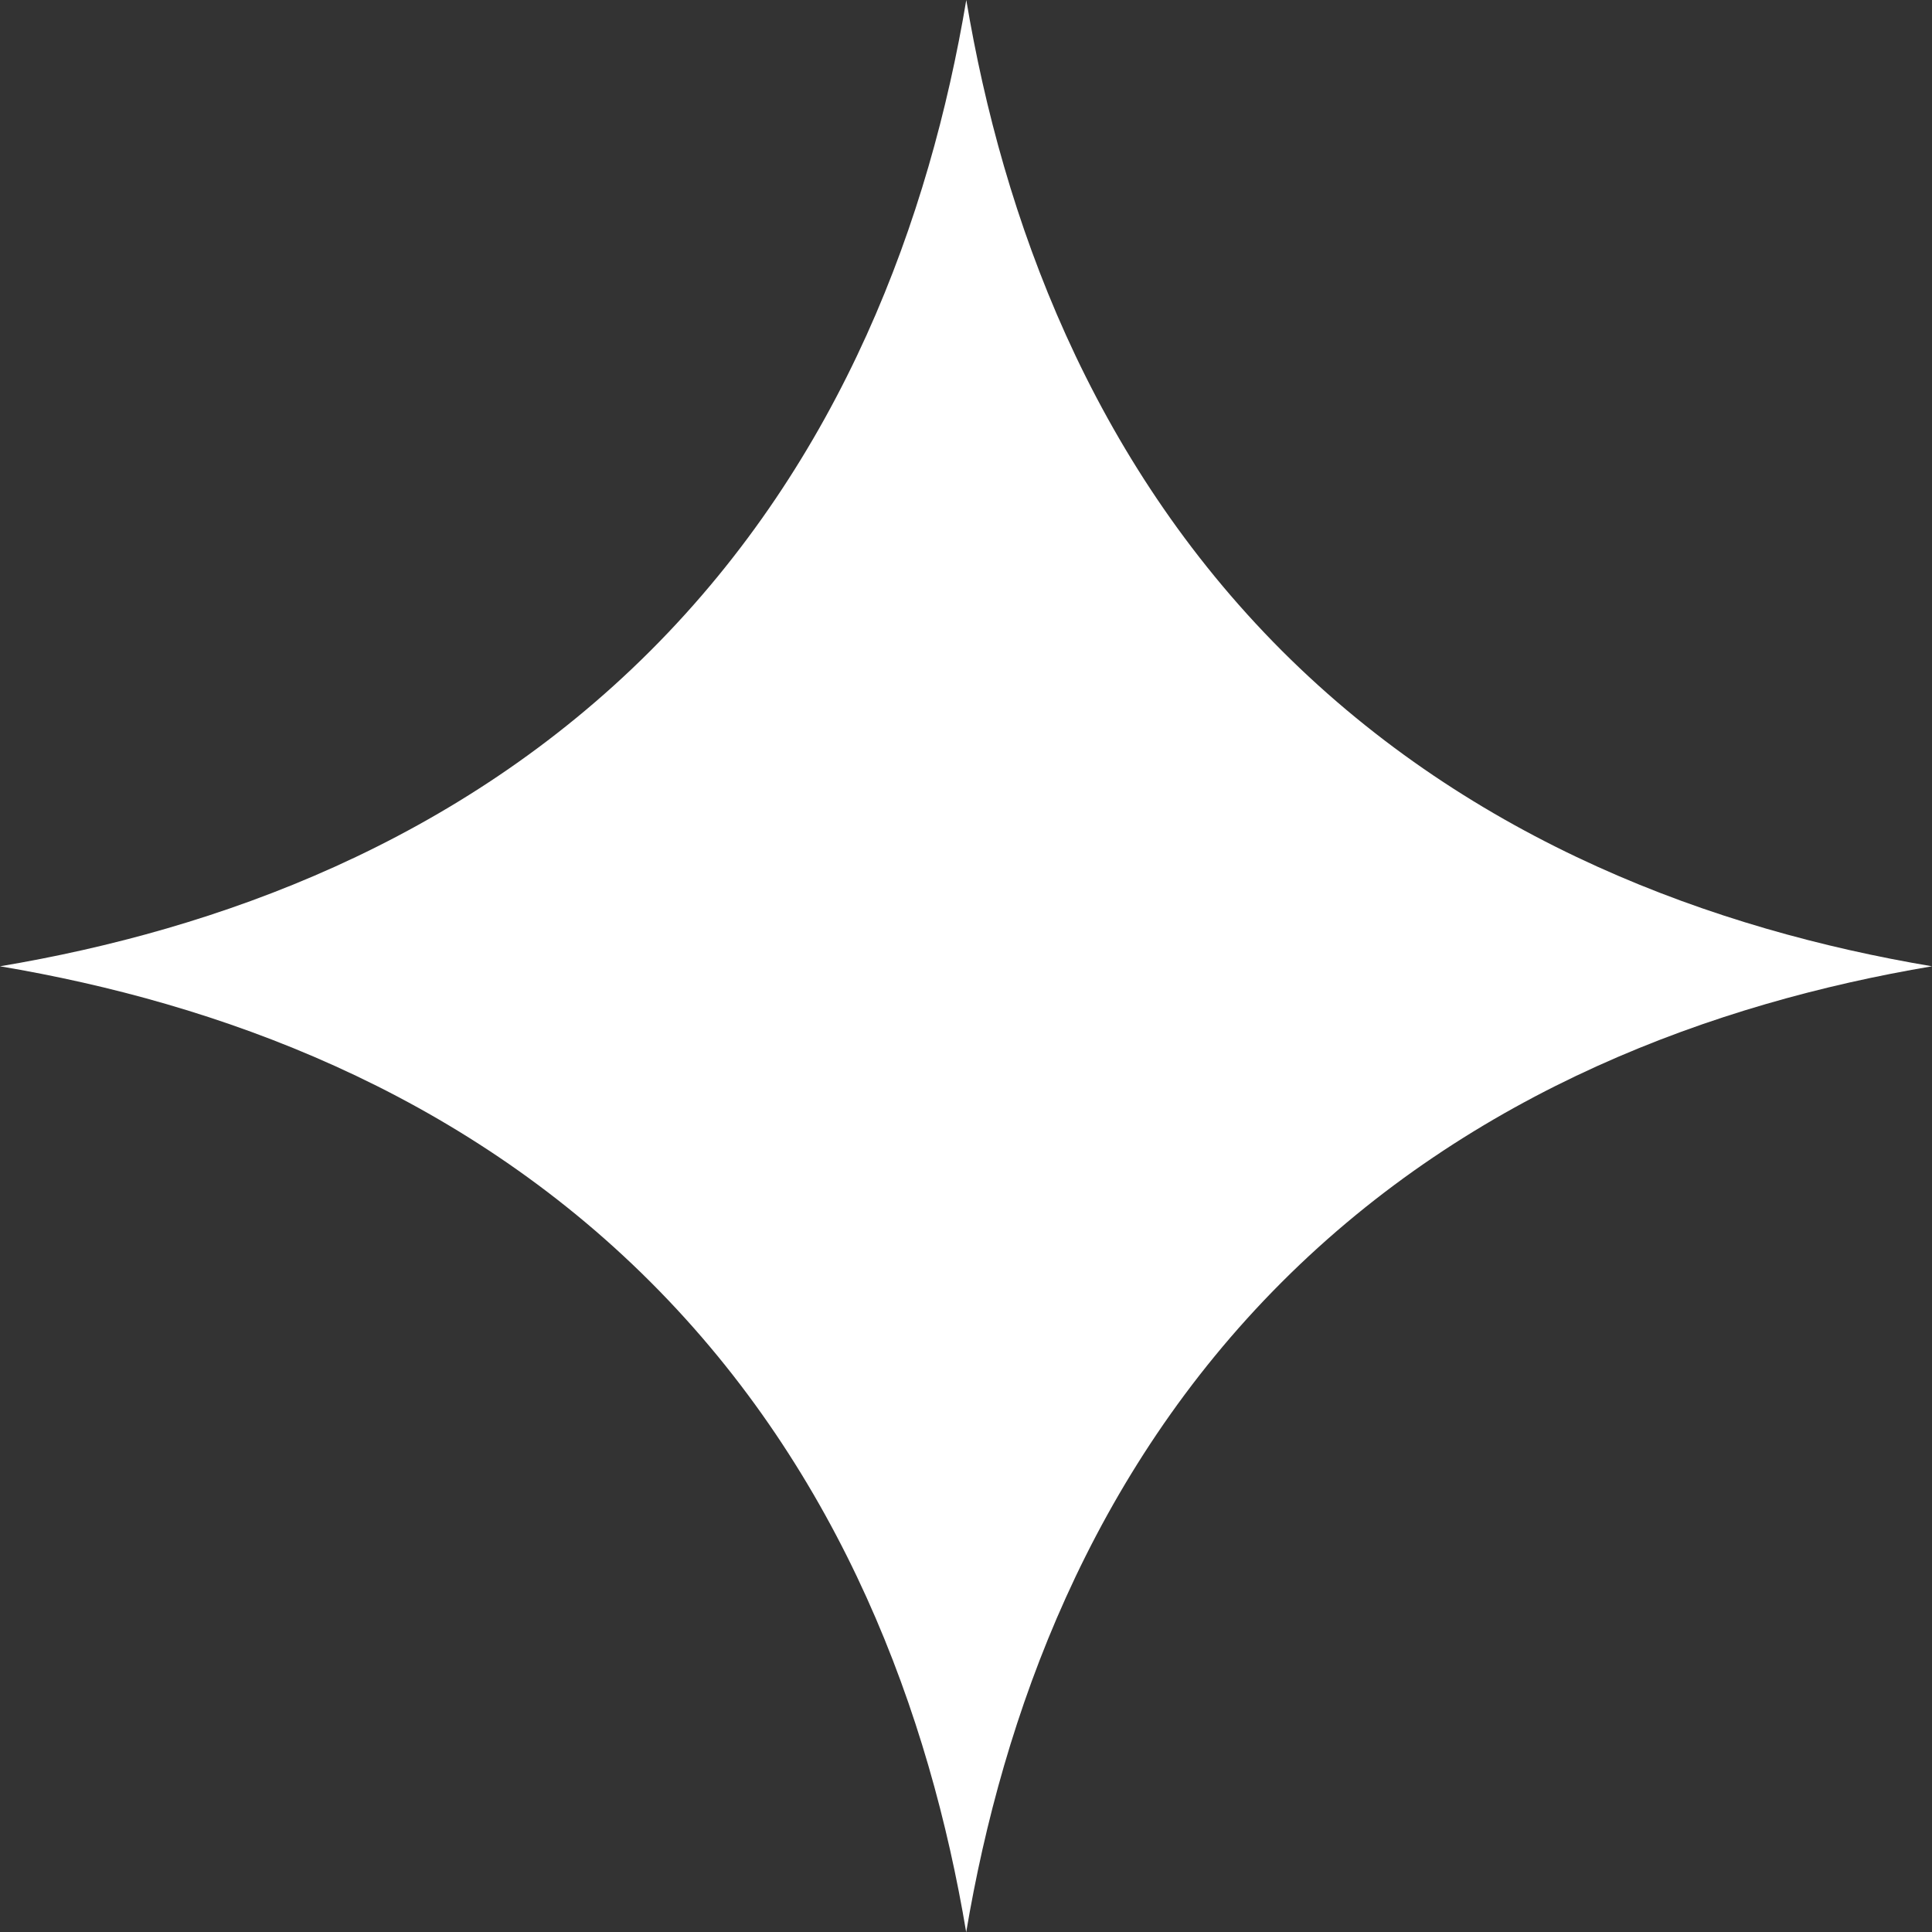
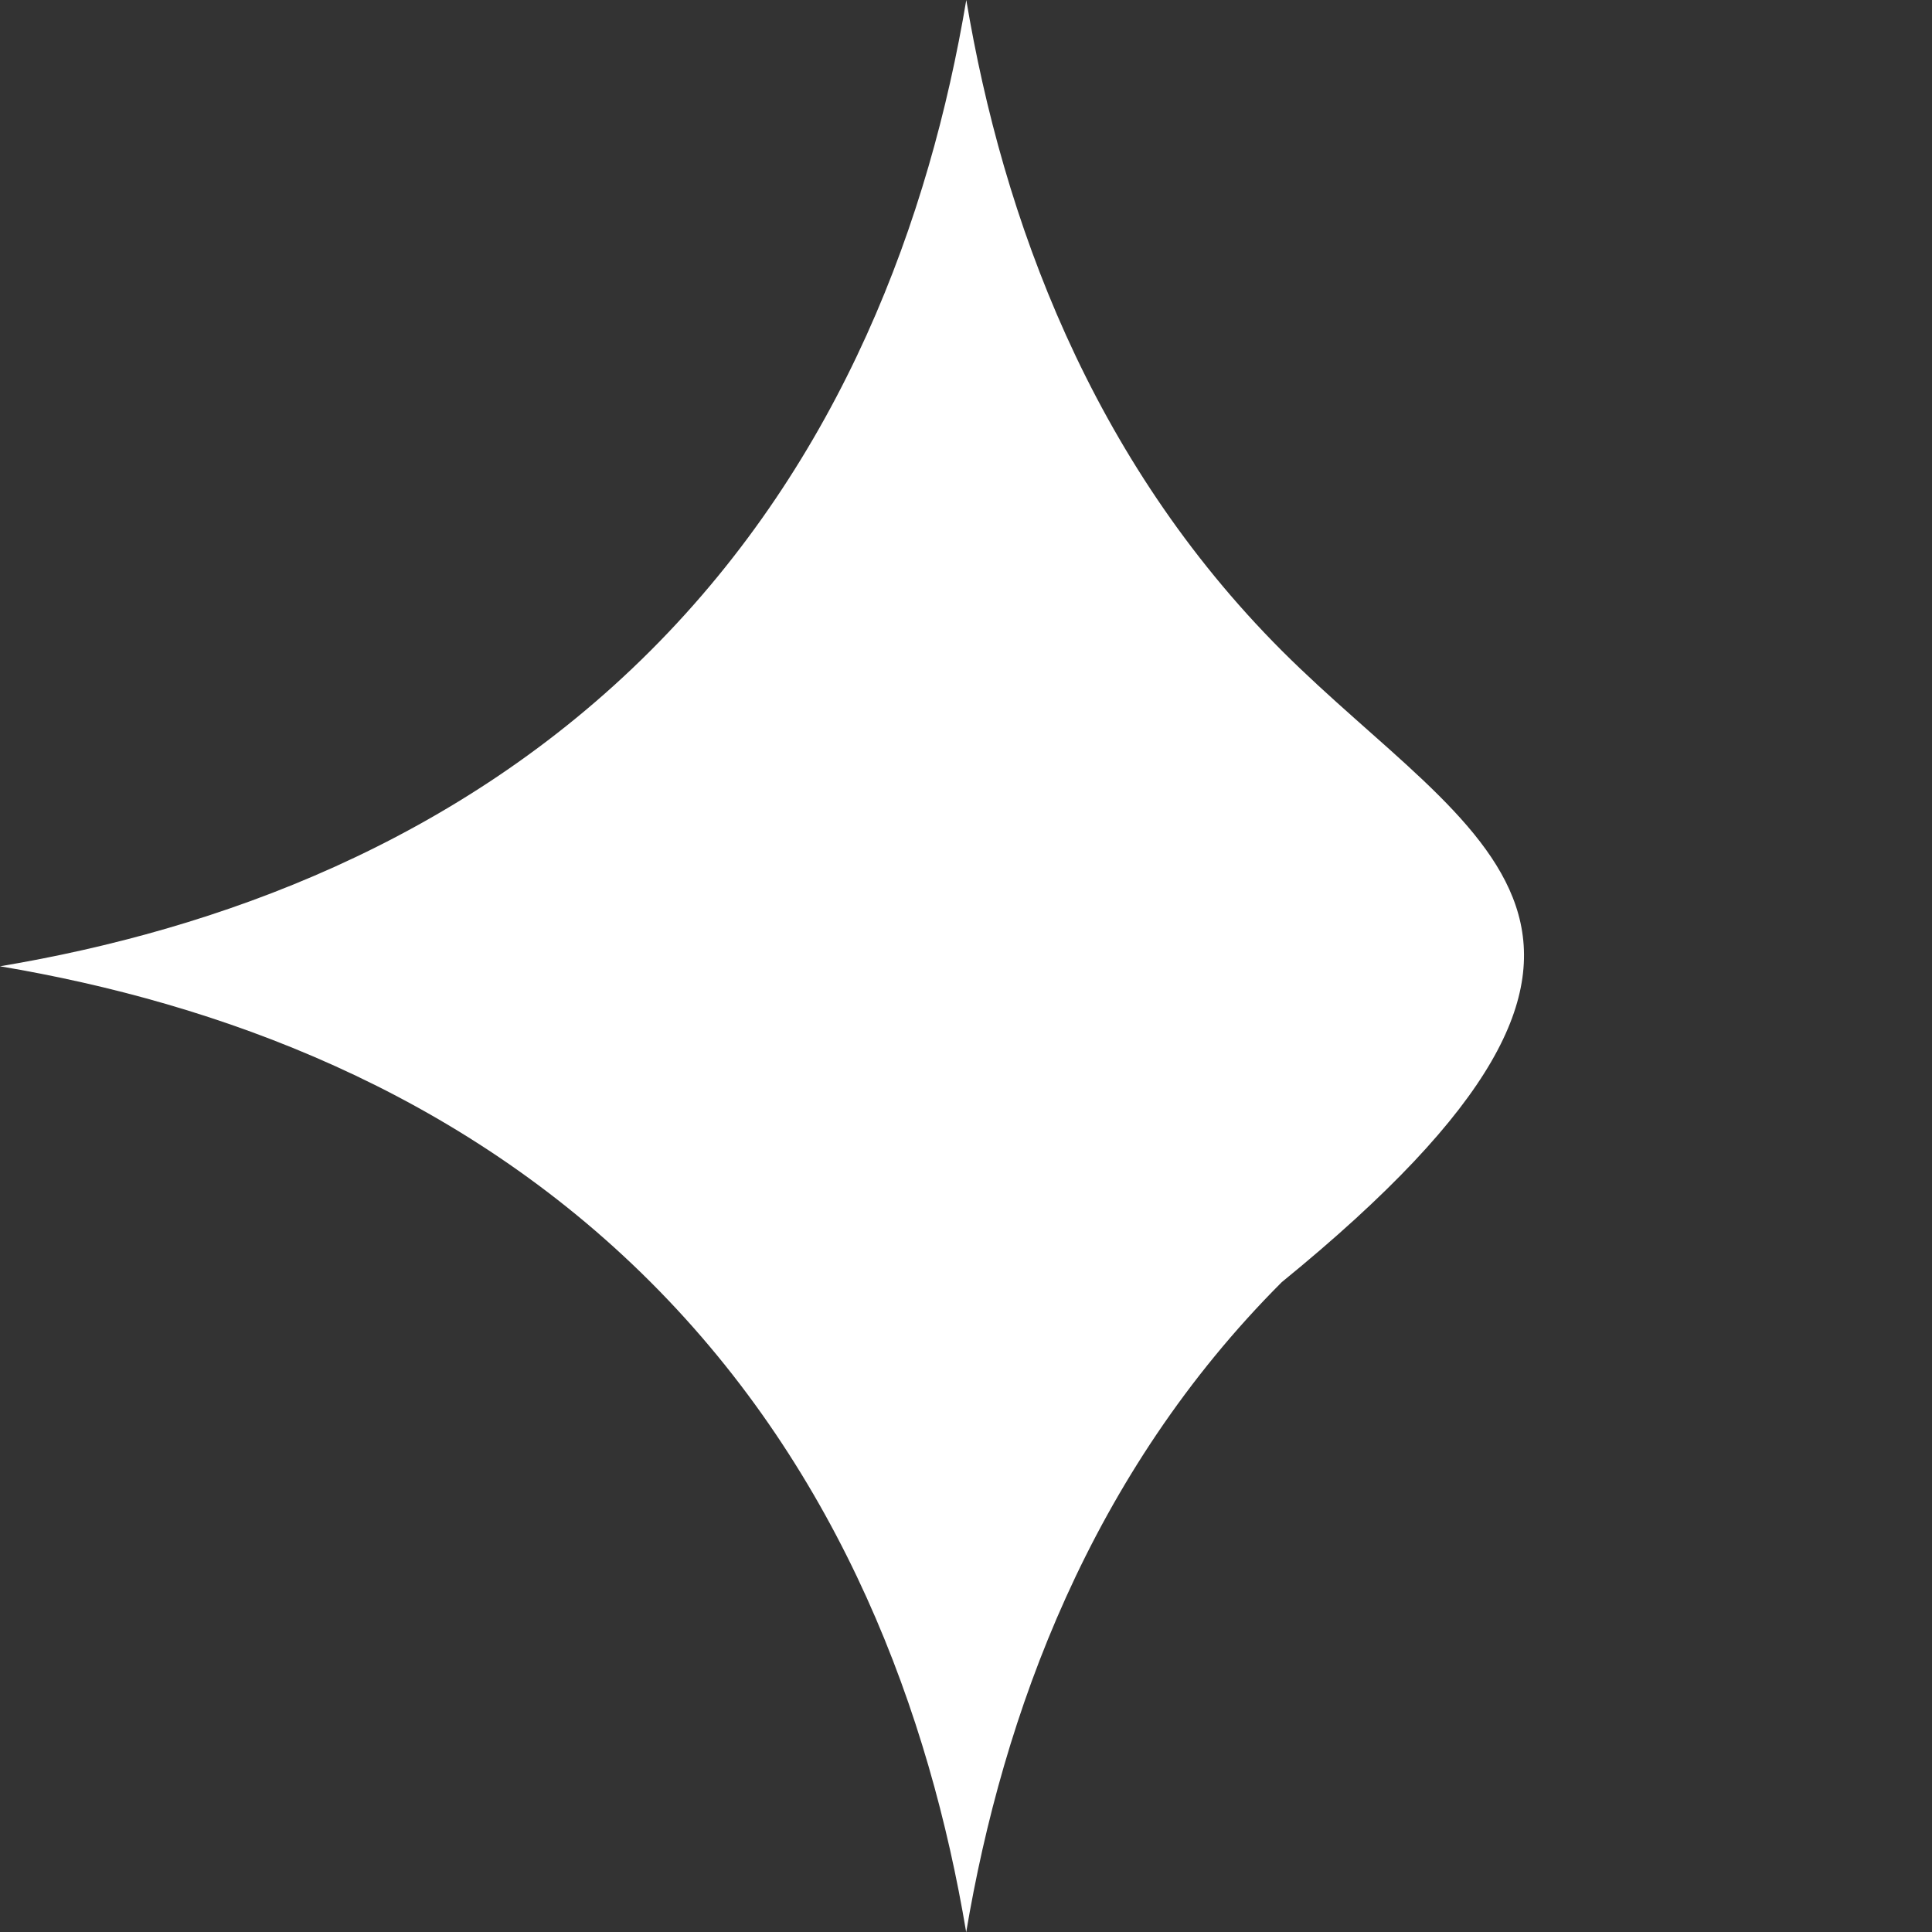
<svg xmlns="http://www.w3.org/2000/svg" width="40" height="40" viewBox="0 0 40 40" fill="none">
  <rect x="0" y="0" width="40" height="40" fill="#333333" stroke="none" />
  <g style="mix-blend-mode:overlay">
-     <path d="M20.006 0C19.248 4.511 17.436 9.503 13.469 13.471C9.501 17.438 4.508 19.25 0 20.006C4.511 20.765 9.503 22.577 13.471 26.545C17.434 30.508 19.248 35.498 20.004 40.004C20.763 35.498 22.575 30.51 26.538 26.545C30.504 22.579 35.494 20.765 40 20.006C35.494 19.248 30.504 17.434 26.54 13.473C22.575 9.503 20.763 4.511 20.006 0Z" fill="white" />
+     <path d="M20.006 0C19.248 4.511 17.436 9.503 13.469 13.471C9.501 17.438 4.508 19.25 0 20.006C4.511 20.765 9.503 22.577 13.471 26.545C17.434 30.508 19.248 35.498 20.004 40.004C20.763 35.498 22.575 30.51 26.538 26.545C35.494 19.248 30.504 17.434 26.54 13.473C22.575 9.503 20.763 4.511 20.006 0Z" fill="white" />
  </g>
</svg>